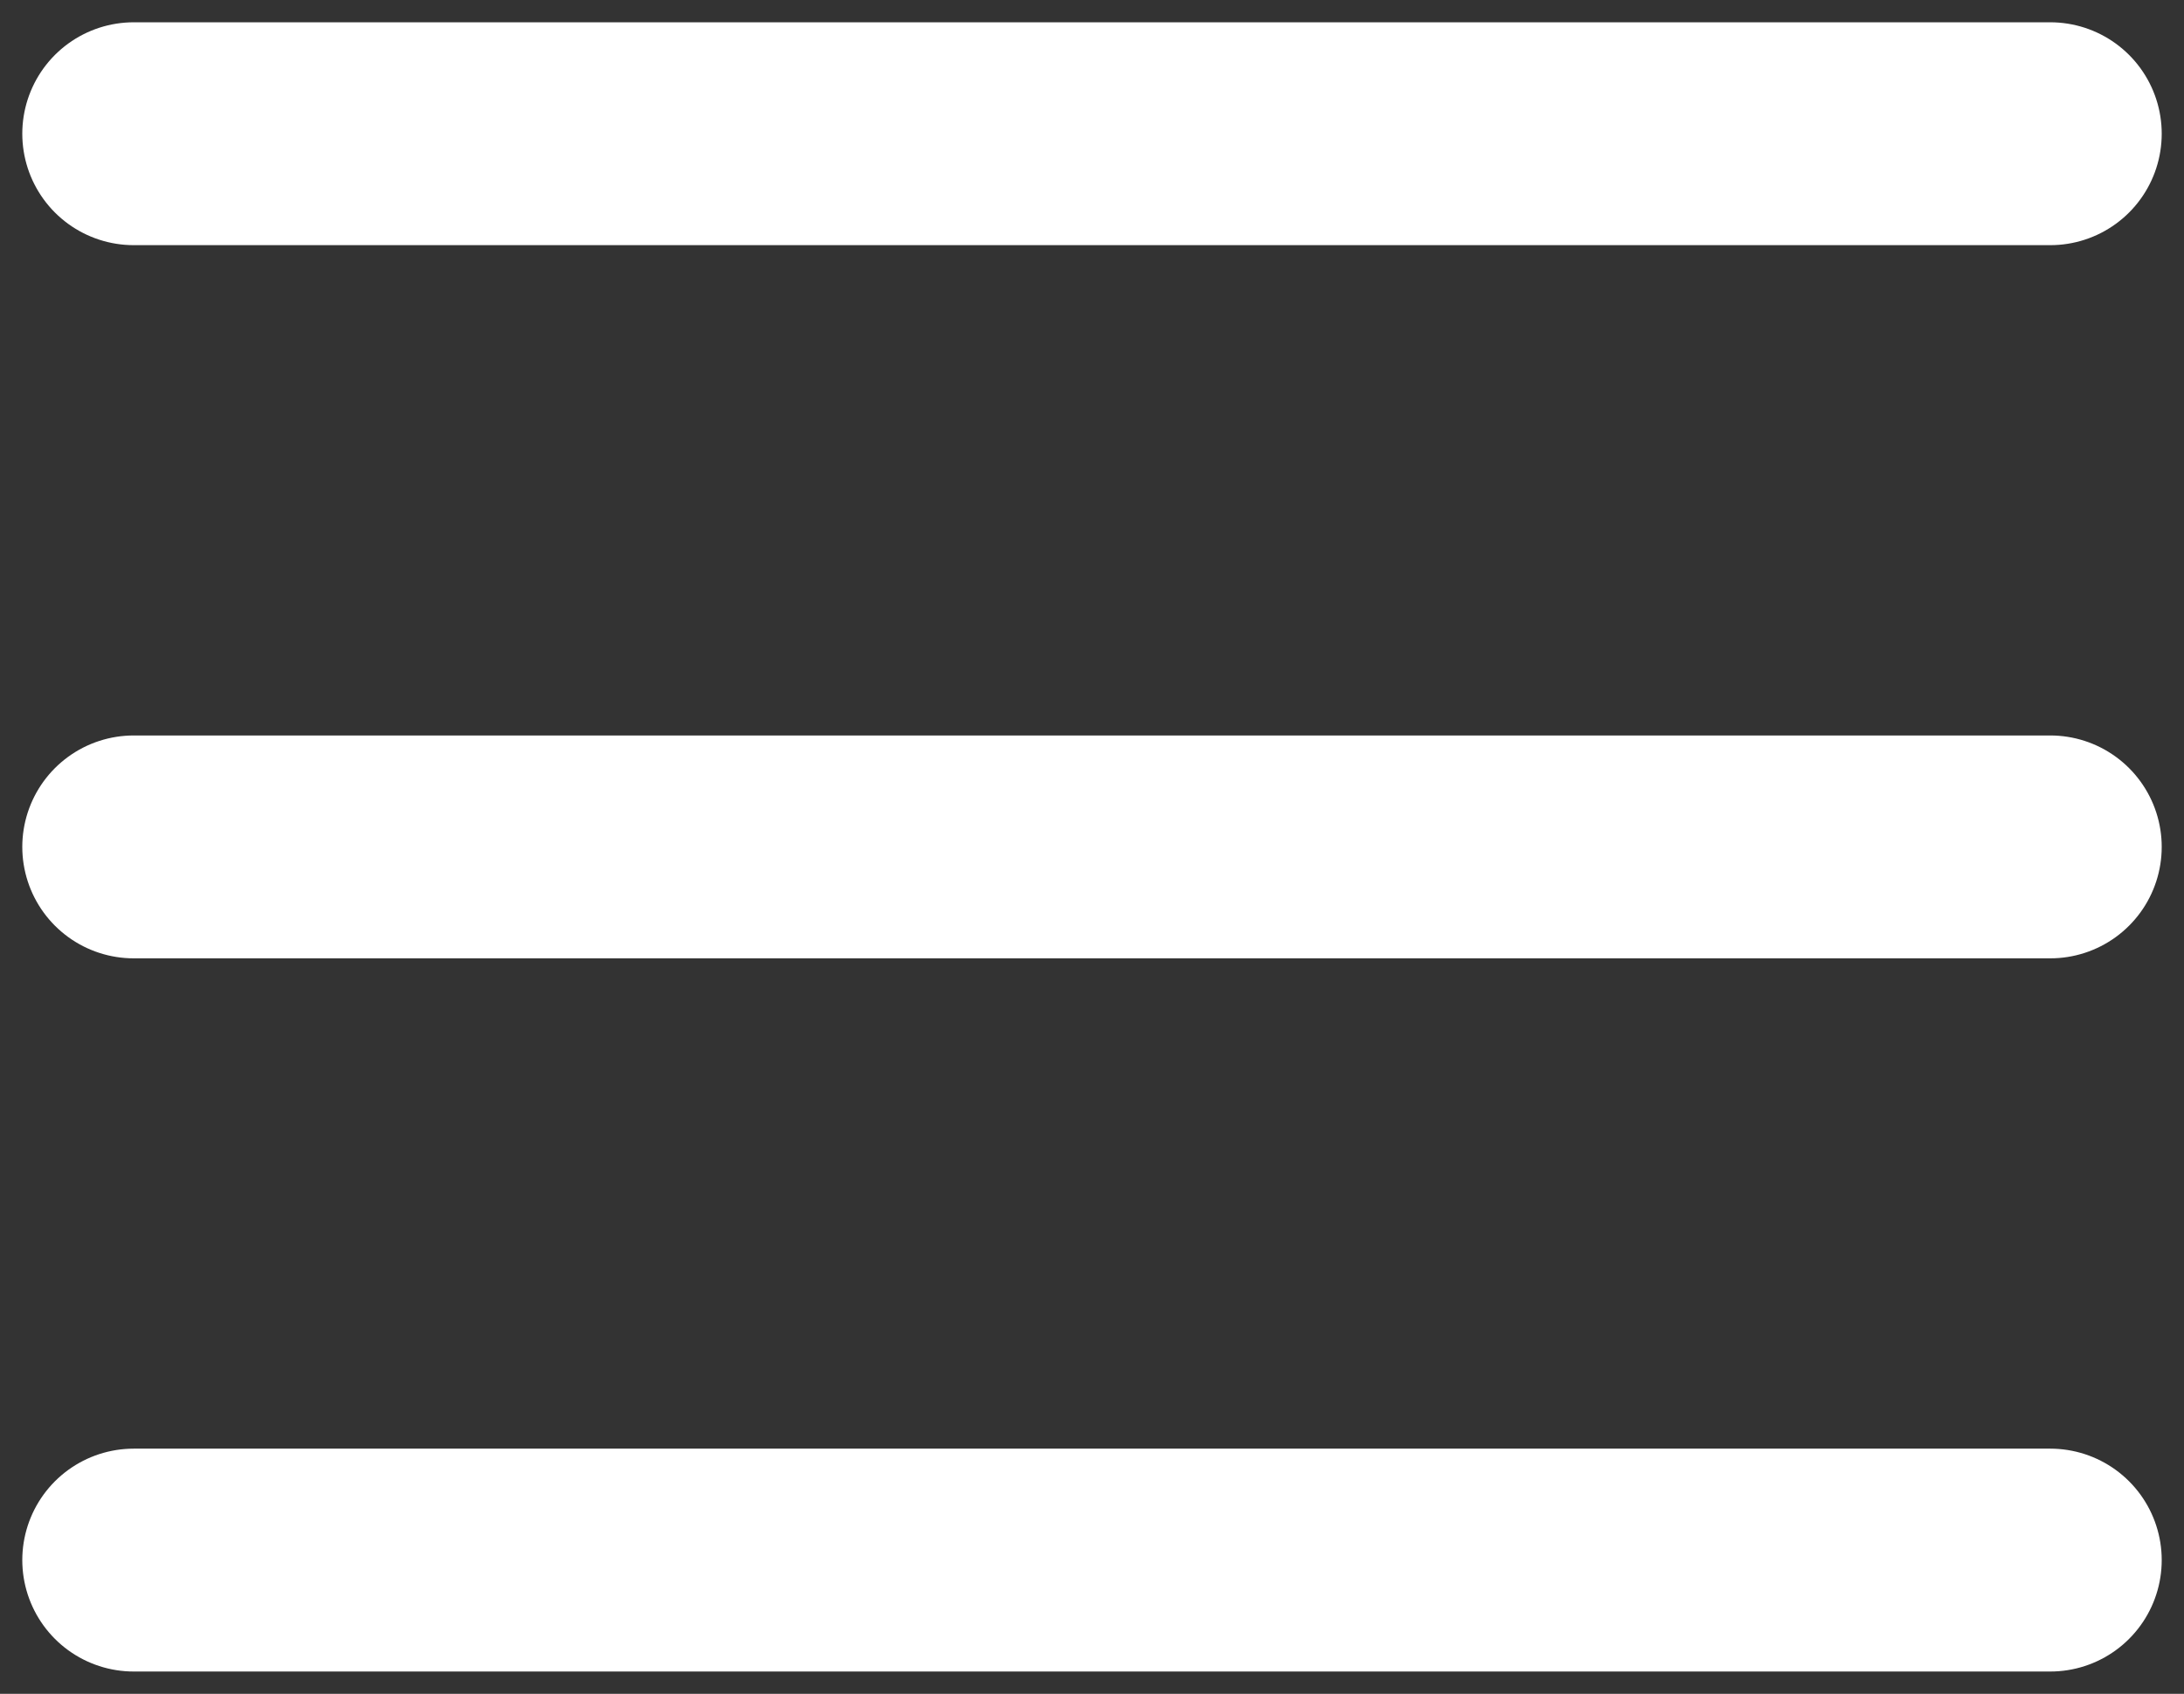
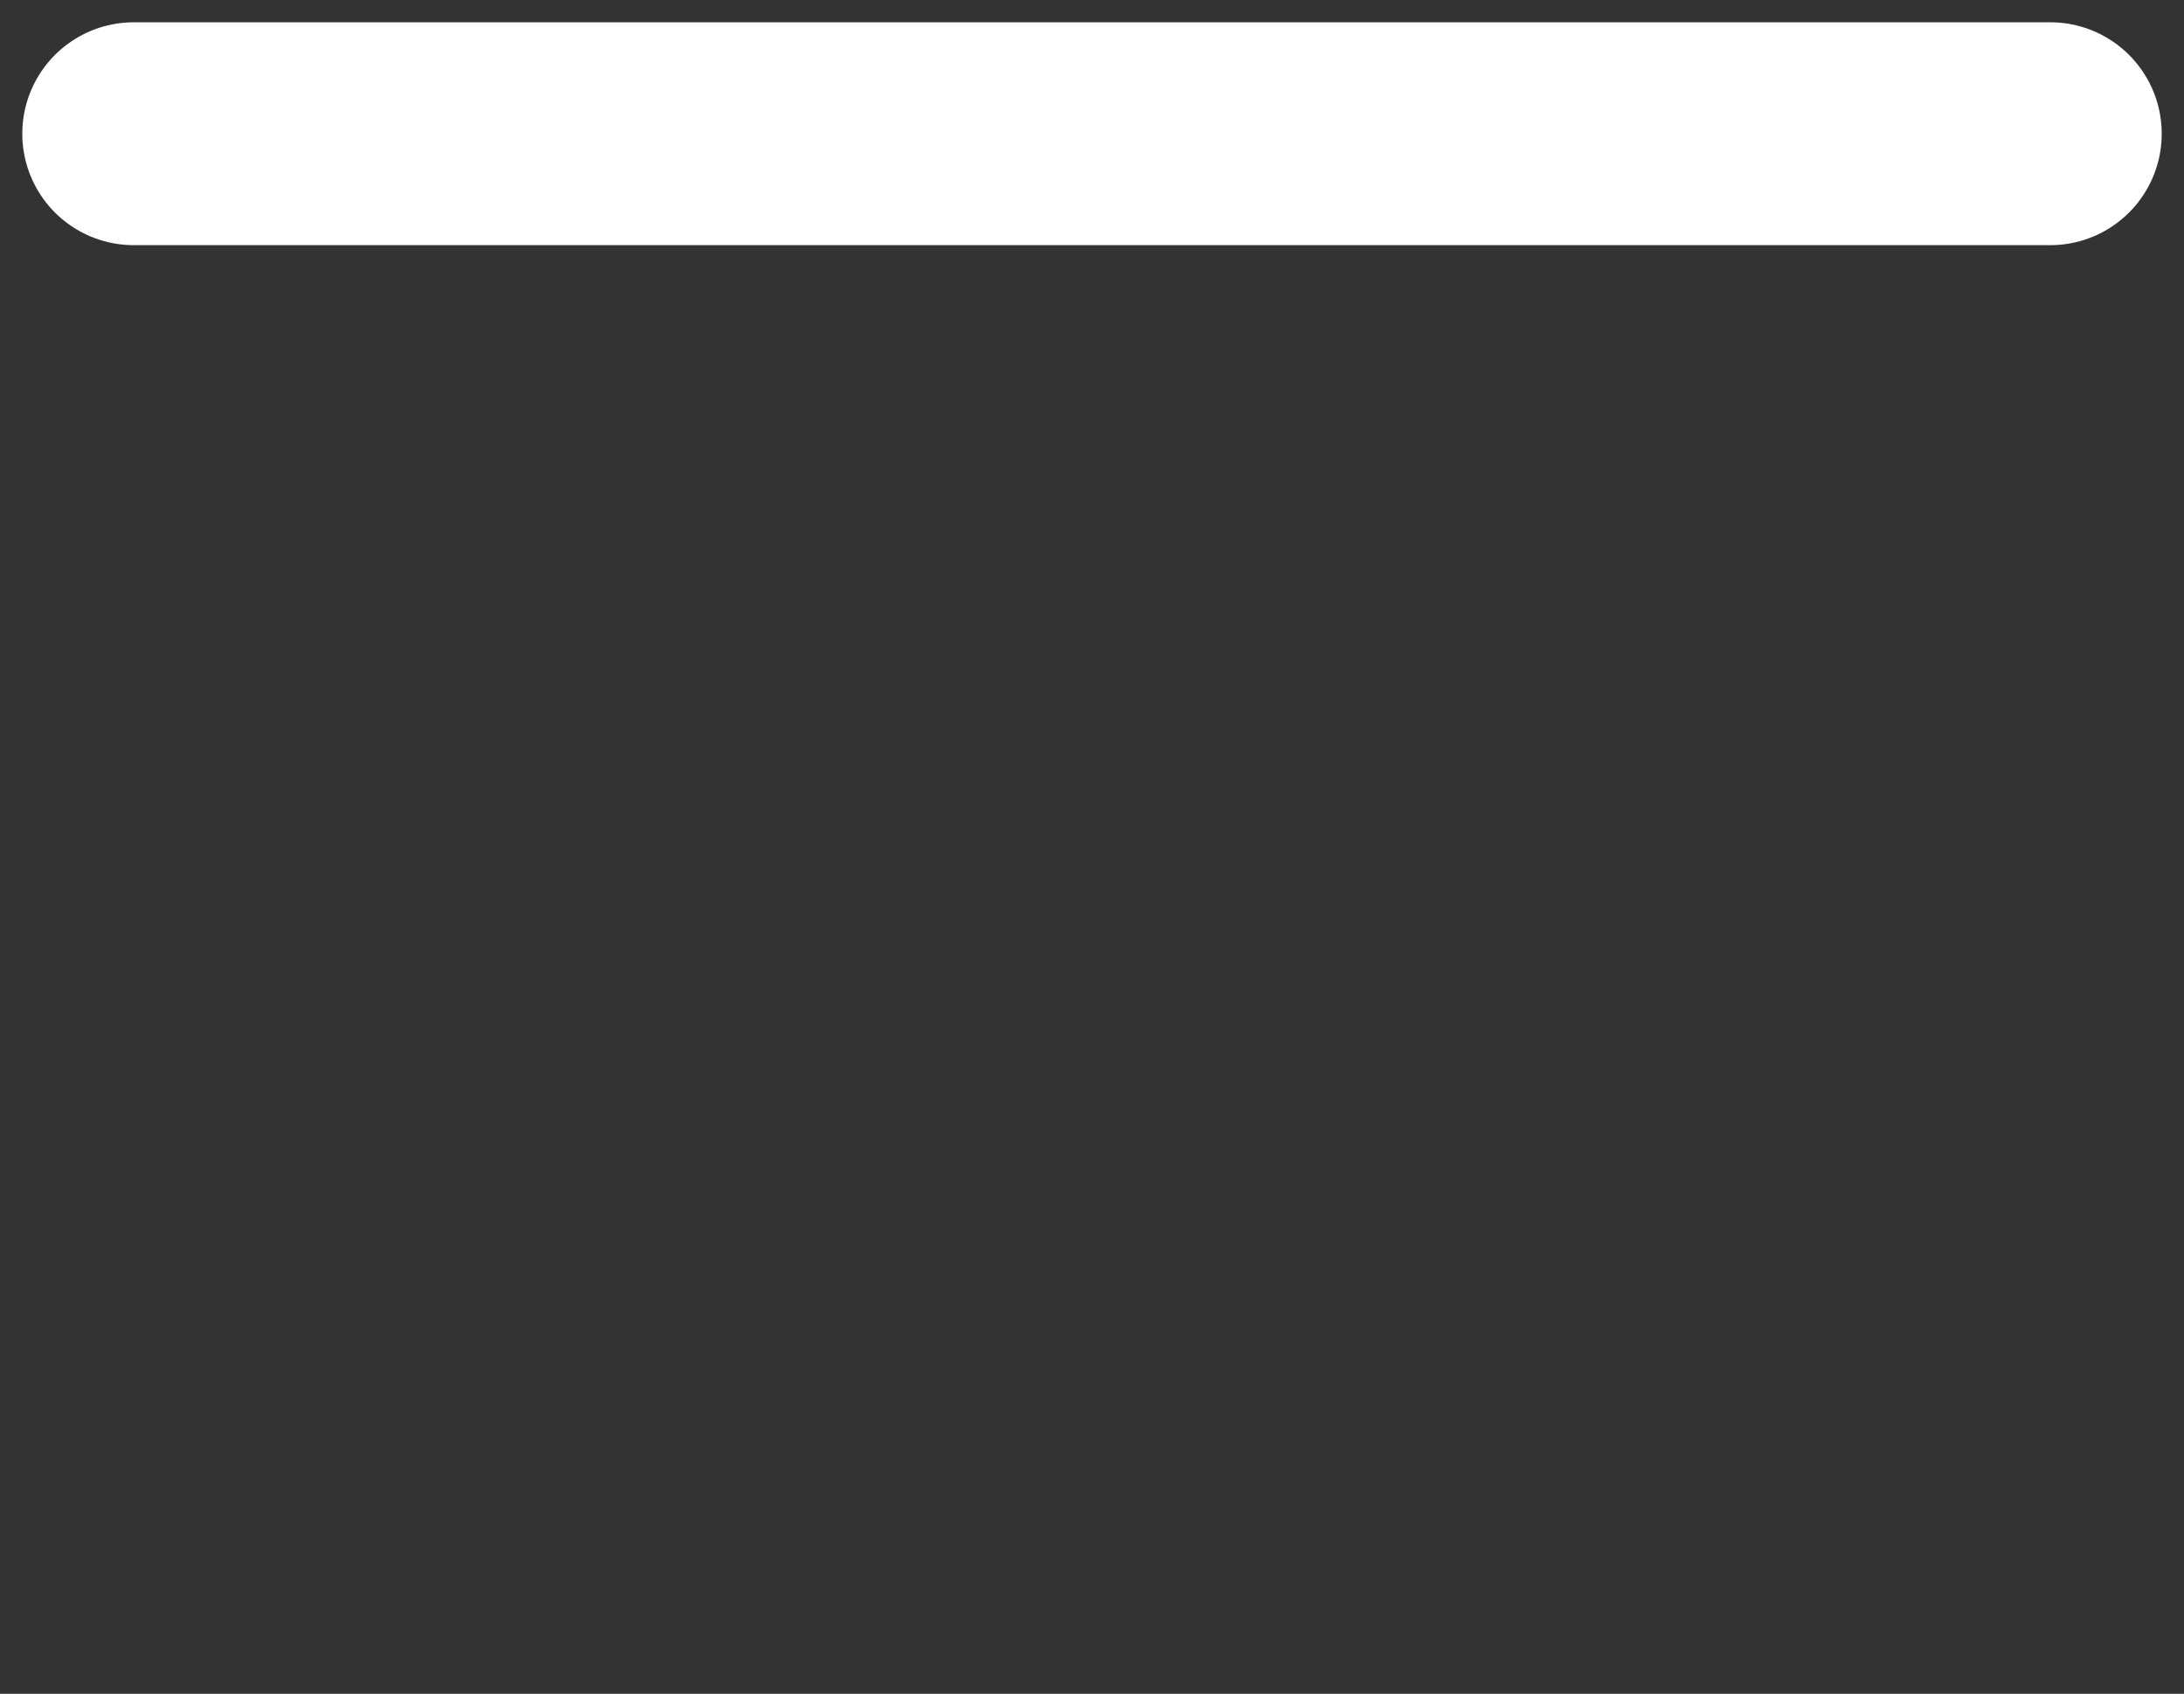
<svg xmlns="http://www.w3.org/2000/svg" width="49" height="38" viewBox="0 0 49 38" fill="none">
  <rect x="0" y="0" width="49" height="38" fill="#333333" stroke="none" />
  <path d="M3 3H46" stroke="white" stroke-width="5" stroke-linecap="round" />
-   <path d="M3 19H46" stroke="white" stroke-width="5" stroke-linecap="round" />
-   <path d="M3 35H46" stroke="white" stroke-width="5" stroke-linecap="round" />
</svg>